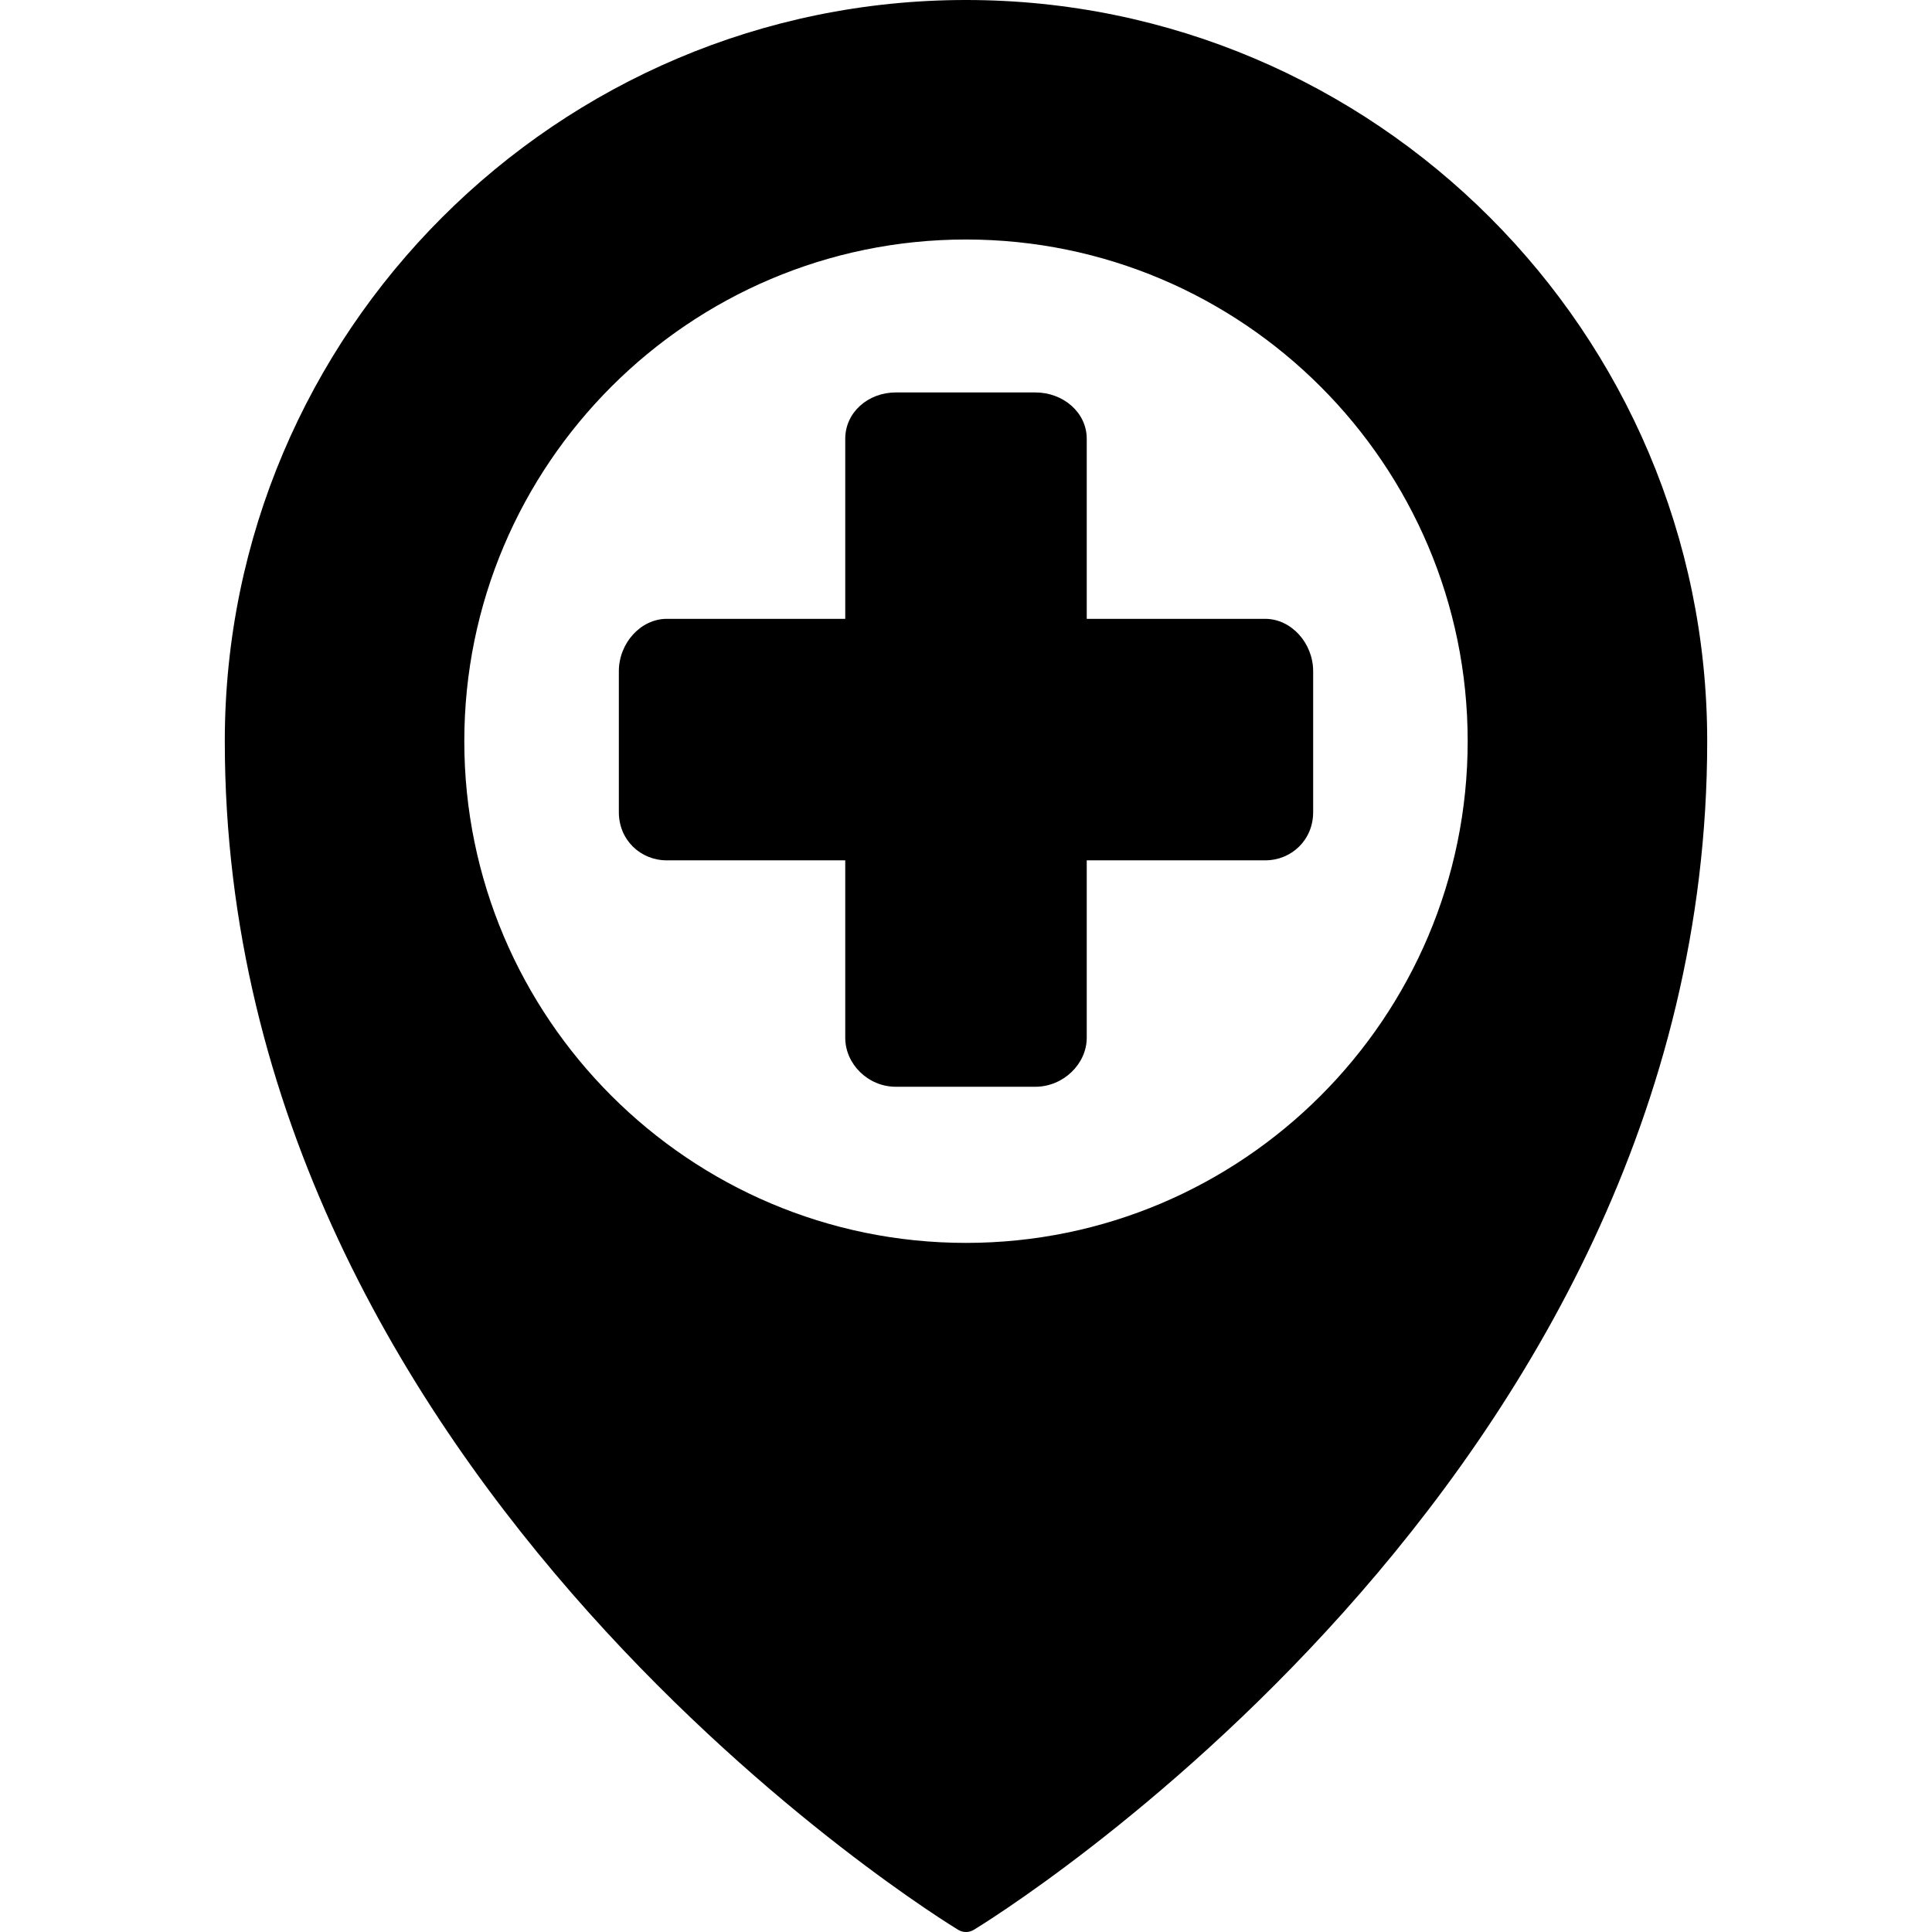
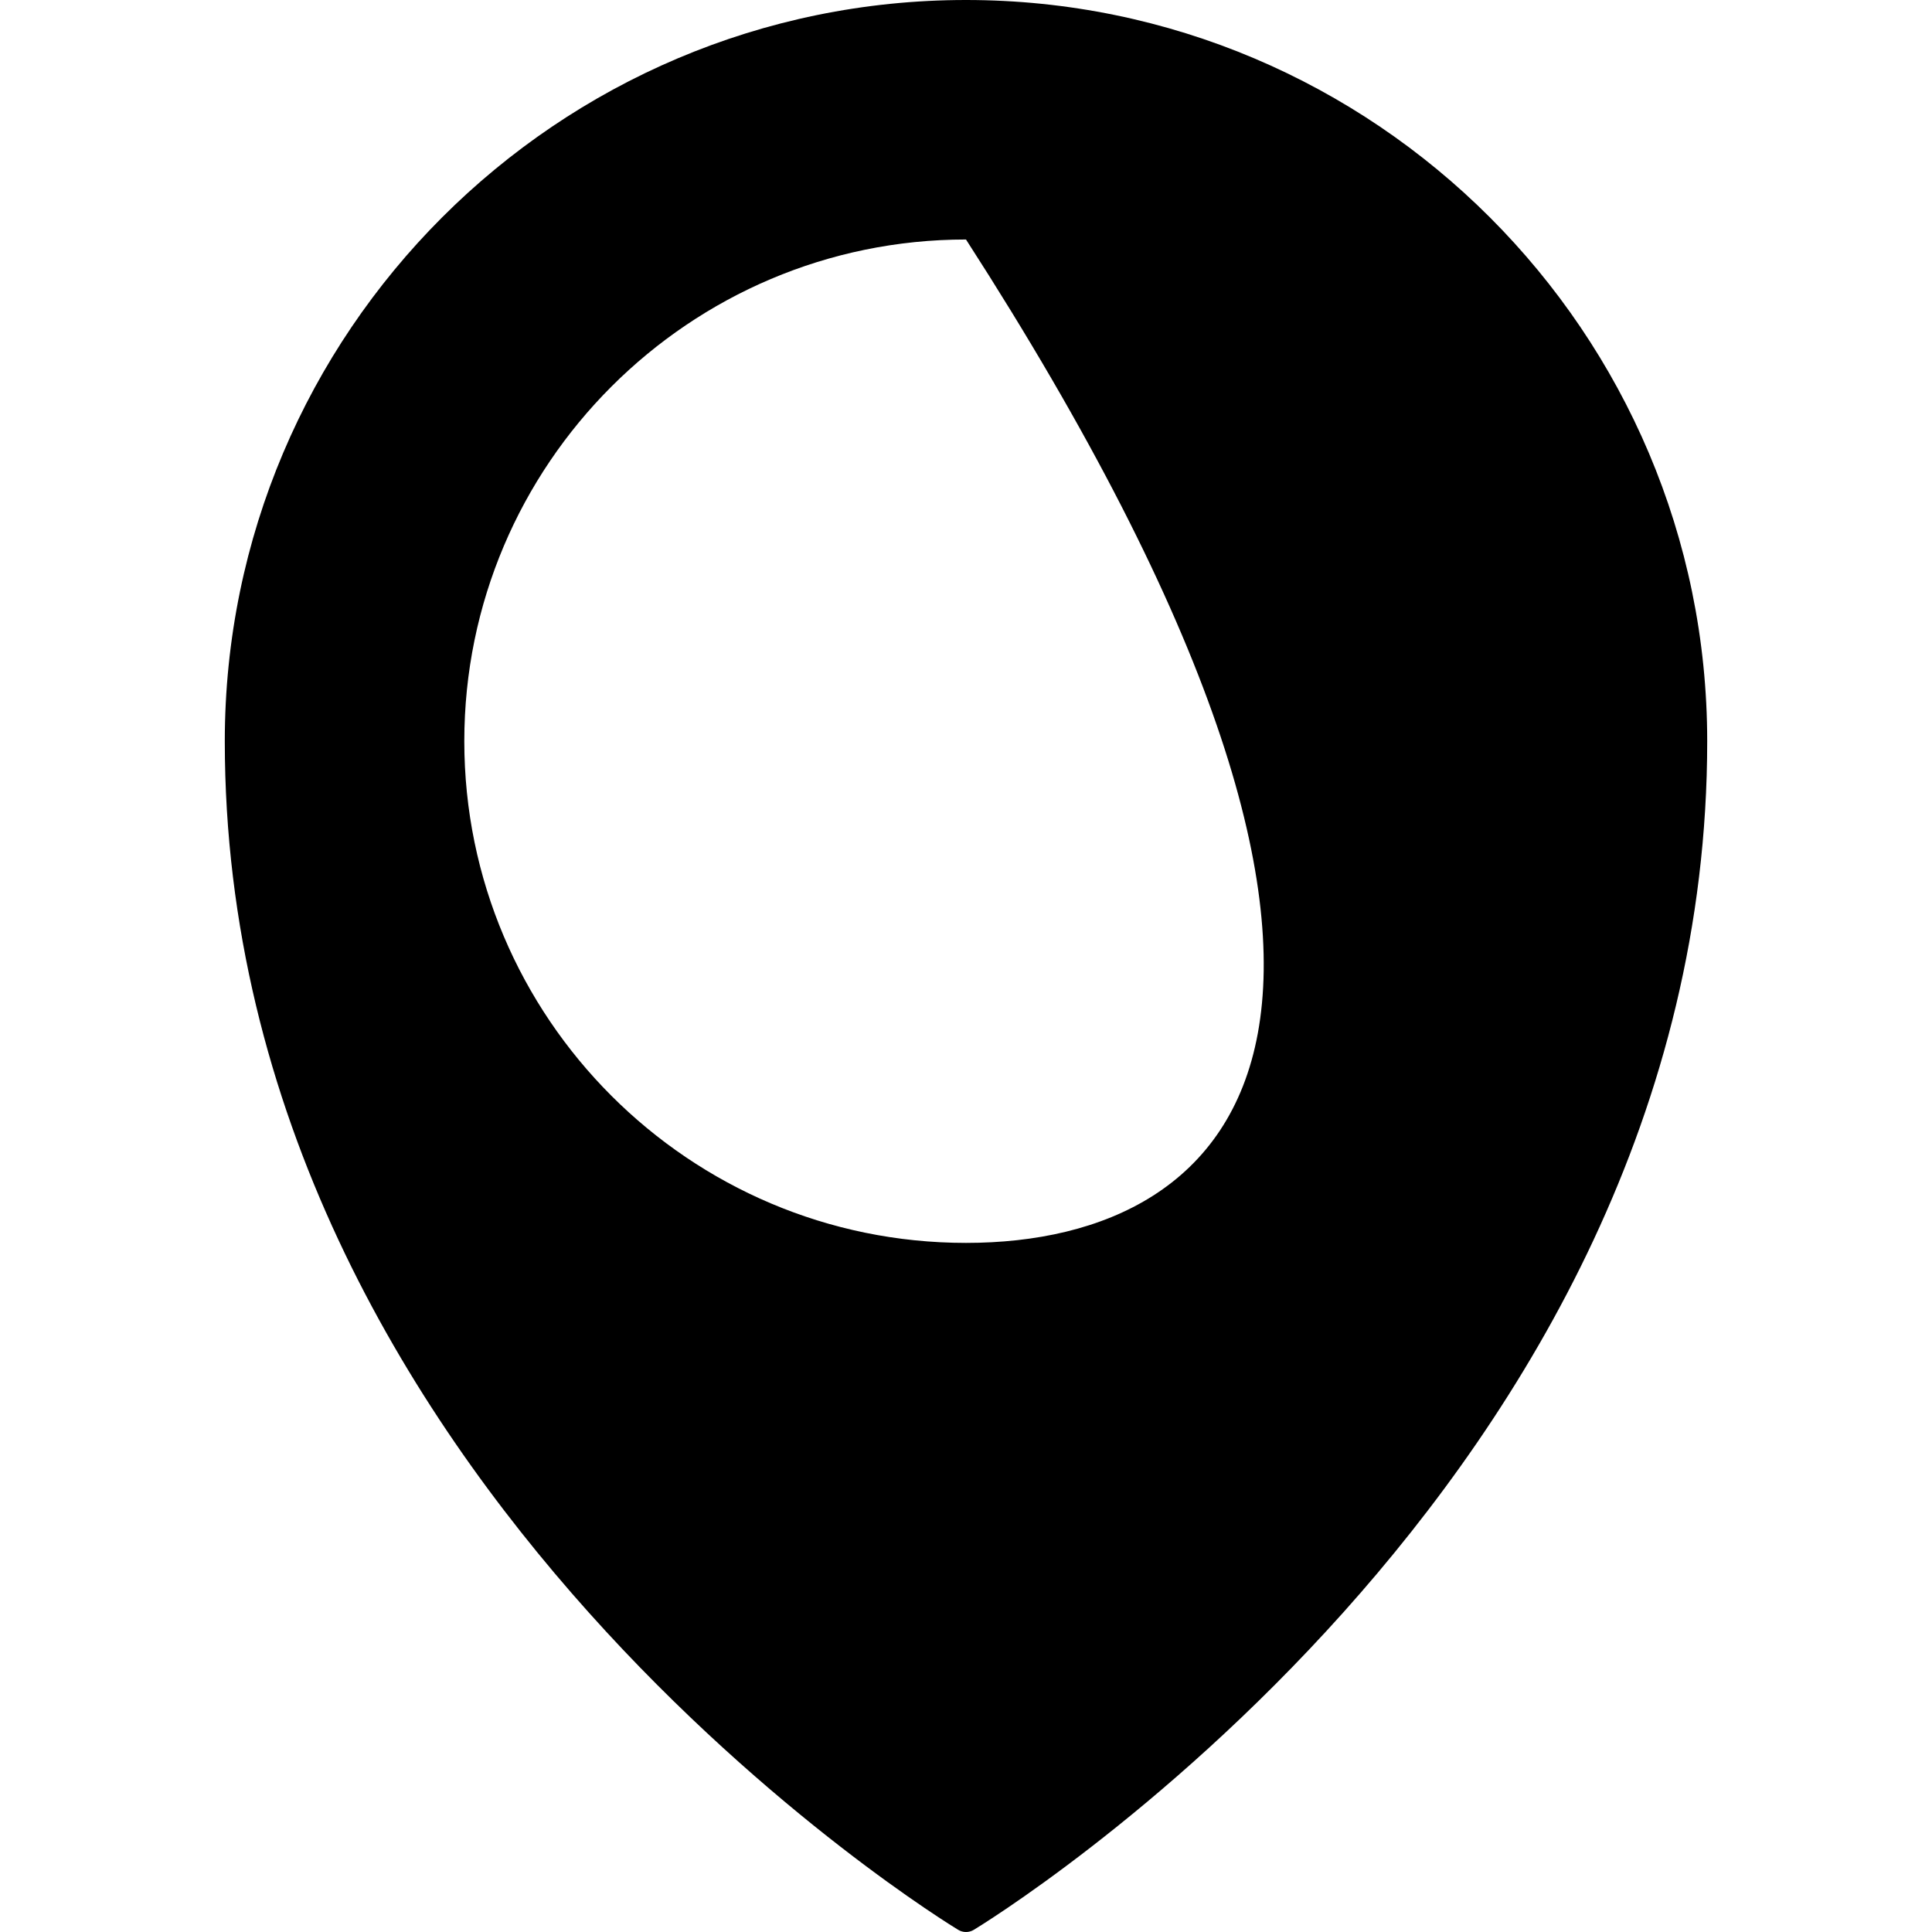
<svg xmlns="http://www.w3.org/2000/svg" version="1.1" id="Layer_1" x="0px" y="0px" viewBox="0 0 500.004 500.004" style="enable-background:new 0 0 500.004 500.004;" xml:space="preserve">
  <g>
    <g>
-       <path d="M327.43,160.156h-46.18v-46.604c0-6.804-6.088-11.988-13.304-11.988h-36.092c-7.22,0-13.104,5.184-13.104,11.988v46.604    h-46.176c-6.784,0-12.416,6.328-12.416,13.552v36.488c0,7.22,5.632,12.464,12.416,12.464h46.176v45.908    c0,6.8,5.884,12.688,13.104,12.688h36.092c7.216,0,13.304-5.888,13.304-12.688v-45.912h46.18c6.784,0,12.416-5.244,12.416-12.464    v-36.488C339.846,166.484,334.218,160.156,327.43,160.156z" />
-     </g>
+       </g>
  </g>
  <g>
    <g>
-       <path d="M250.002,0C144.234,0,58.178,86.052,58.178,191.824c0,192.292,187.924,306.496,189.824,307.628    c0.612,0.368,1.308,0.552,2,0.552s1.388-0.184,2-0.552c1.9-1.132,189.824-115.332,189.824-307.628    C441.822,86.052,355.77,0,250.002,0z M250.002,321.664c-71.592,0-129.84-58.248-129.84-129.84c0-71.6,58.248-129.84,129.84-129.84    s129.836,58.244,129.836,129.84C379.838,263.416,321.594,321.664,250.002,321.664z" />
+       <path d="M250.002,0C144.234,0,58.178,86.052,58.178,191.824c0,192.292,187.924,306.496,189.824,307.628    c0.612,0.368,1.308,0.552,2,0.552s1.388-0.184,2-0.552c1.9-1.132,189.824-115.332,189.824-307.628    C441.822,86.052,355.77,0,250.002,0z M250.002,321.664c-71.592,0-129.84-58.248-129.84-129.84c0-71.6,58.248-129.84,129.84-129.84    C379.838,263.416,321.594,321.664,250.002,321.664z" />
    </g>
  </g>
  <g>
</g>
  <g>
</g>
  <g>
</g>
  <g>
</g>
  <g>
</g>
  <g>
</g>
  <g>
</g>
  <g>
</g>
  <g>
</g>
  <g>
</g>
  <g>
</g>
  <g>
</g>
  <g>
</g>
  <g>
</g>
  <g>
</g>
</svg>